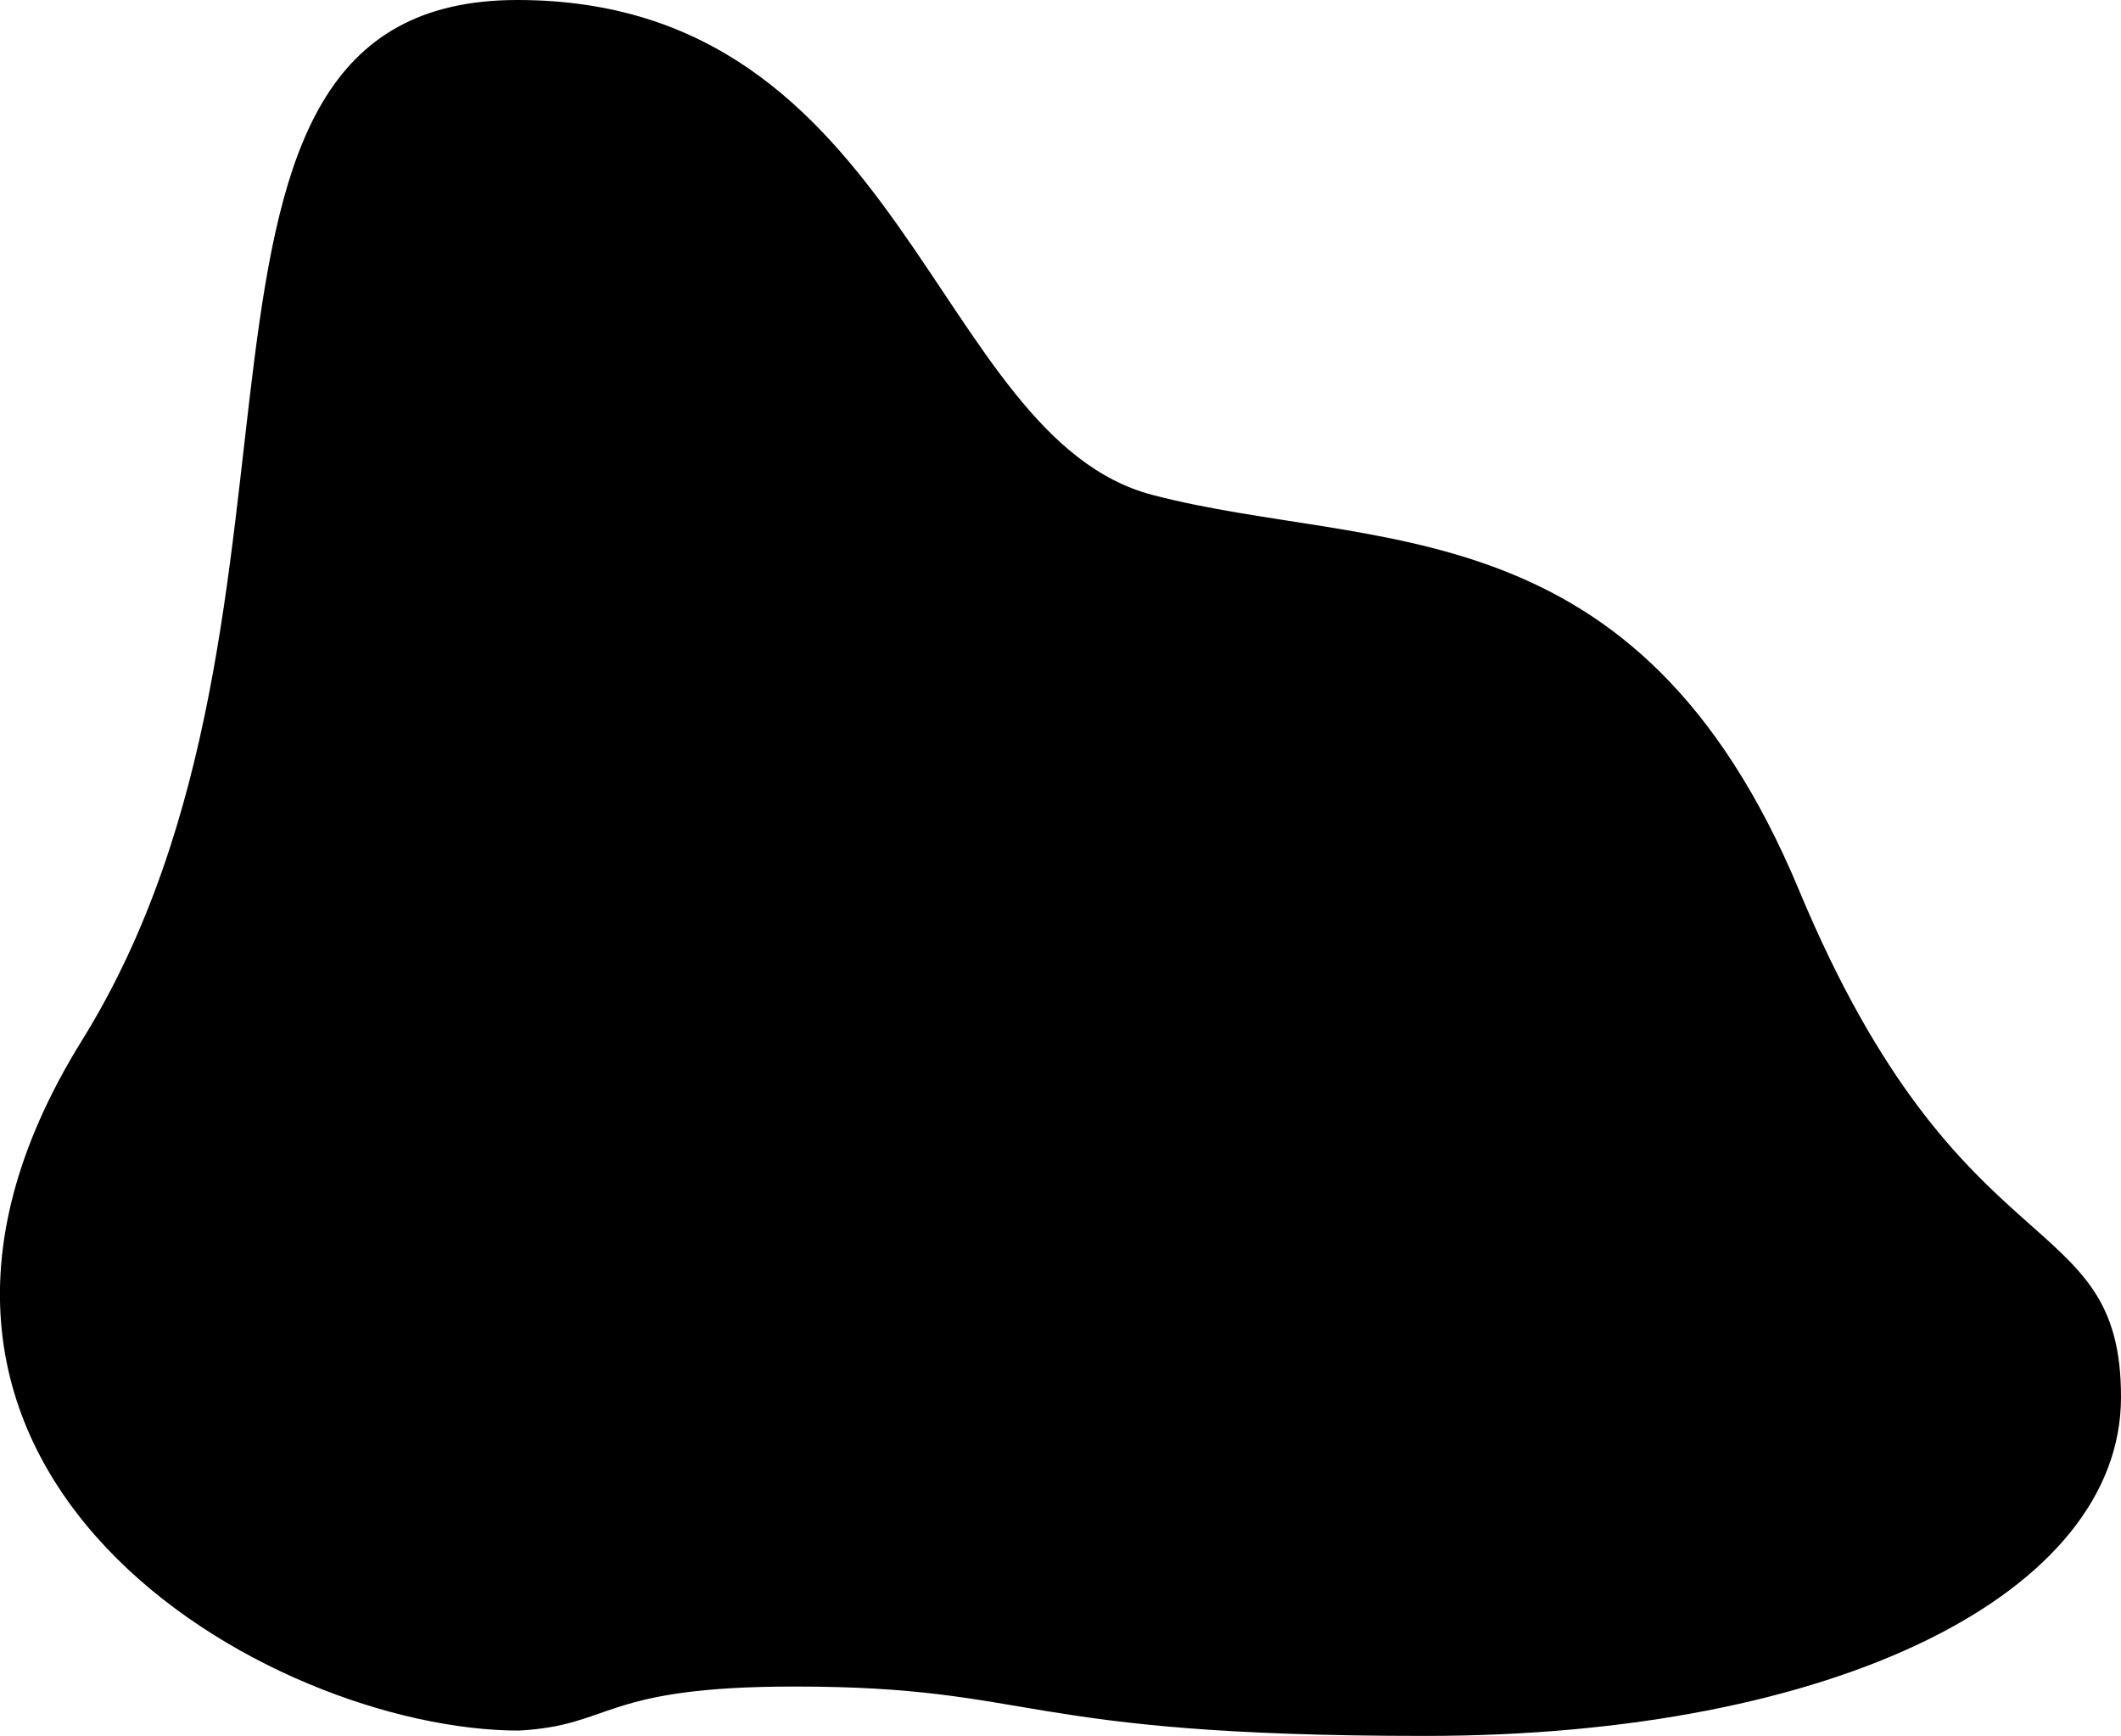
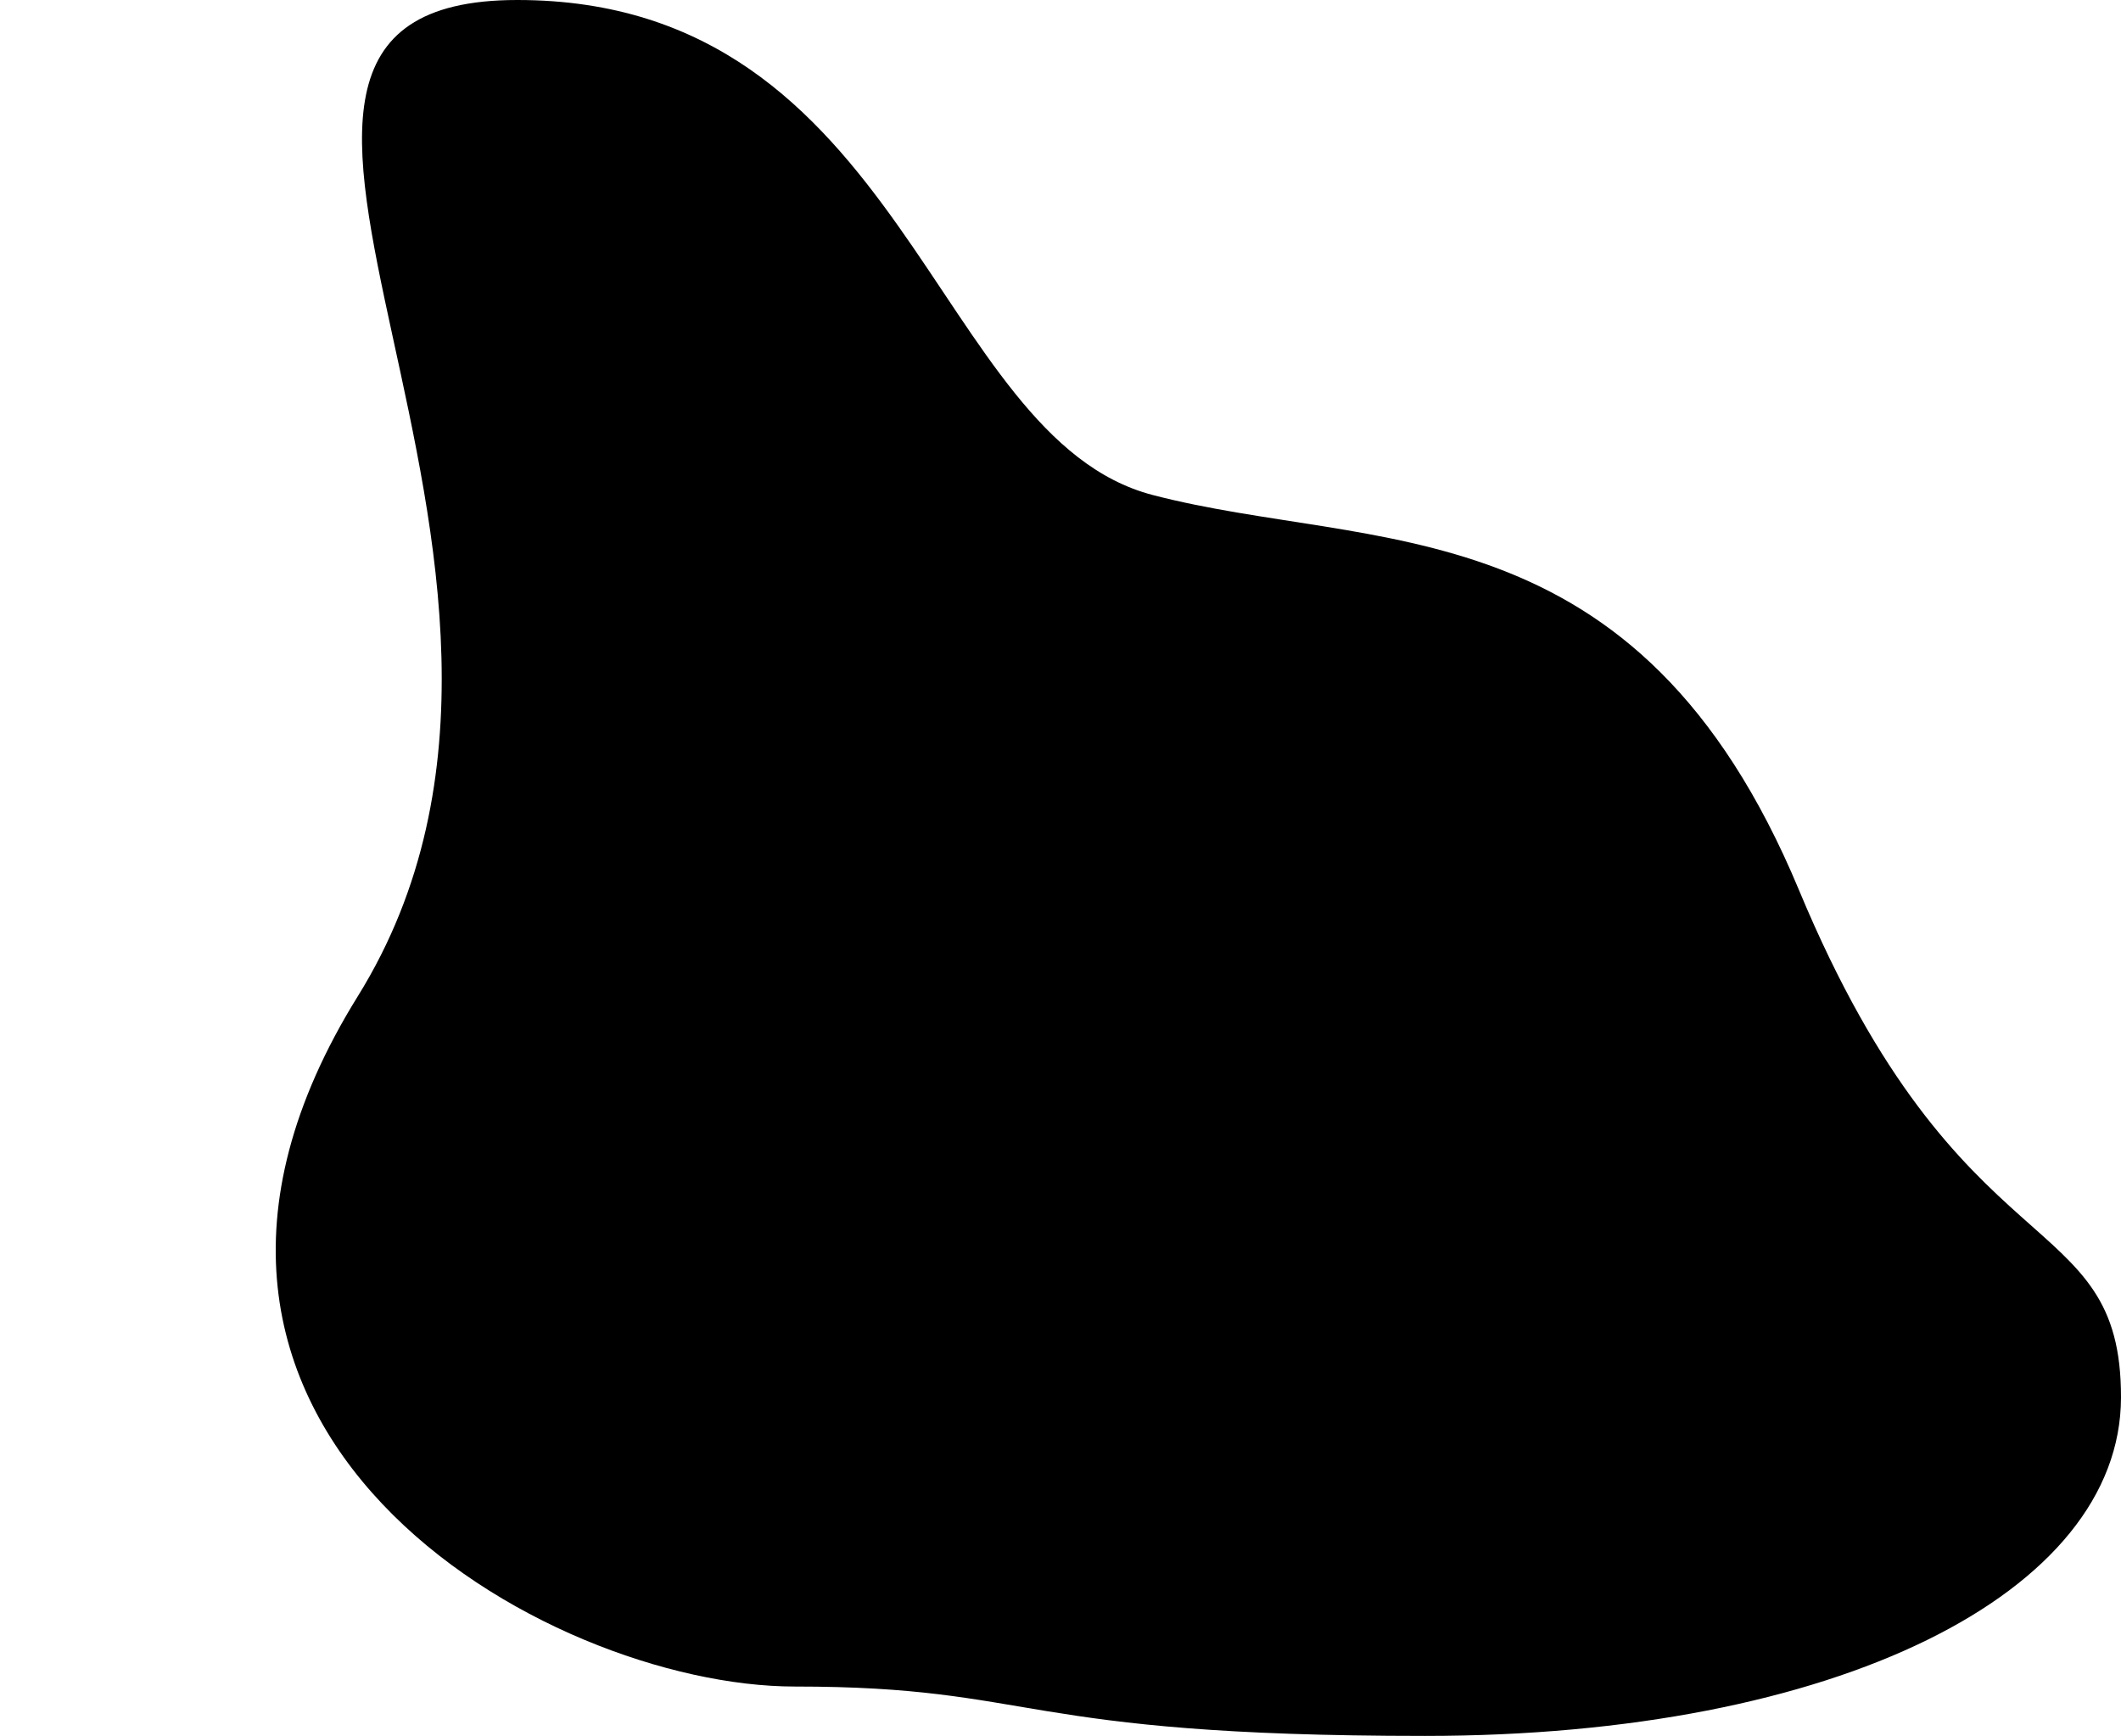
<svg xmlns="http://www.w3.org/2000/svg" version="1.1" x="0px" y="0px" viewBox="0 0 910.6 745.2" style="enable-background:new 0 0 910.6 745.2;" xml:space="preserve">
-   <path d="M222.1,0c167.1,0,178,187.8,272.8,212.5s208,2.9,277.5,169.7s138.4,133.9,138.2,217.8 S788.2,745.2,611.8,745.2S446,724,341.2,724c-83.3,0-77.7,16.7-118.4,18.9c-106.6,0-303.1-110.3-187.6-296.3S55,0,222.1,0z" />
+   <path d="M222.1,0c167.1,0,178,187.8,272.8,212.5s208,2.9,277.5,169.7s138.4,133.9,138.2,217.8 S788.2,745.2,611.8,745.2S446,724,341.2,724c-106.6,0-303.1-110.3-187.6-296.3S55,0,222.1,0z" />
</svg>